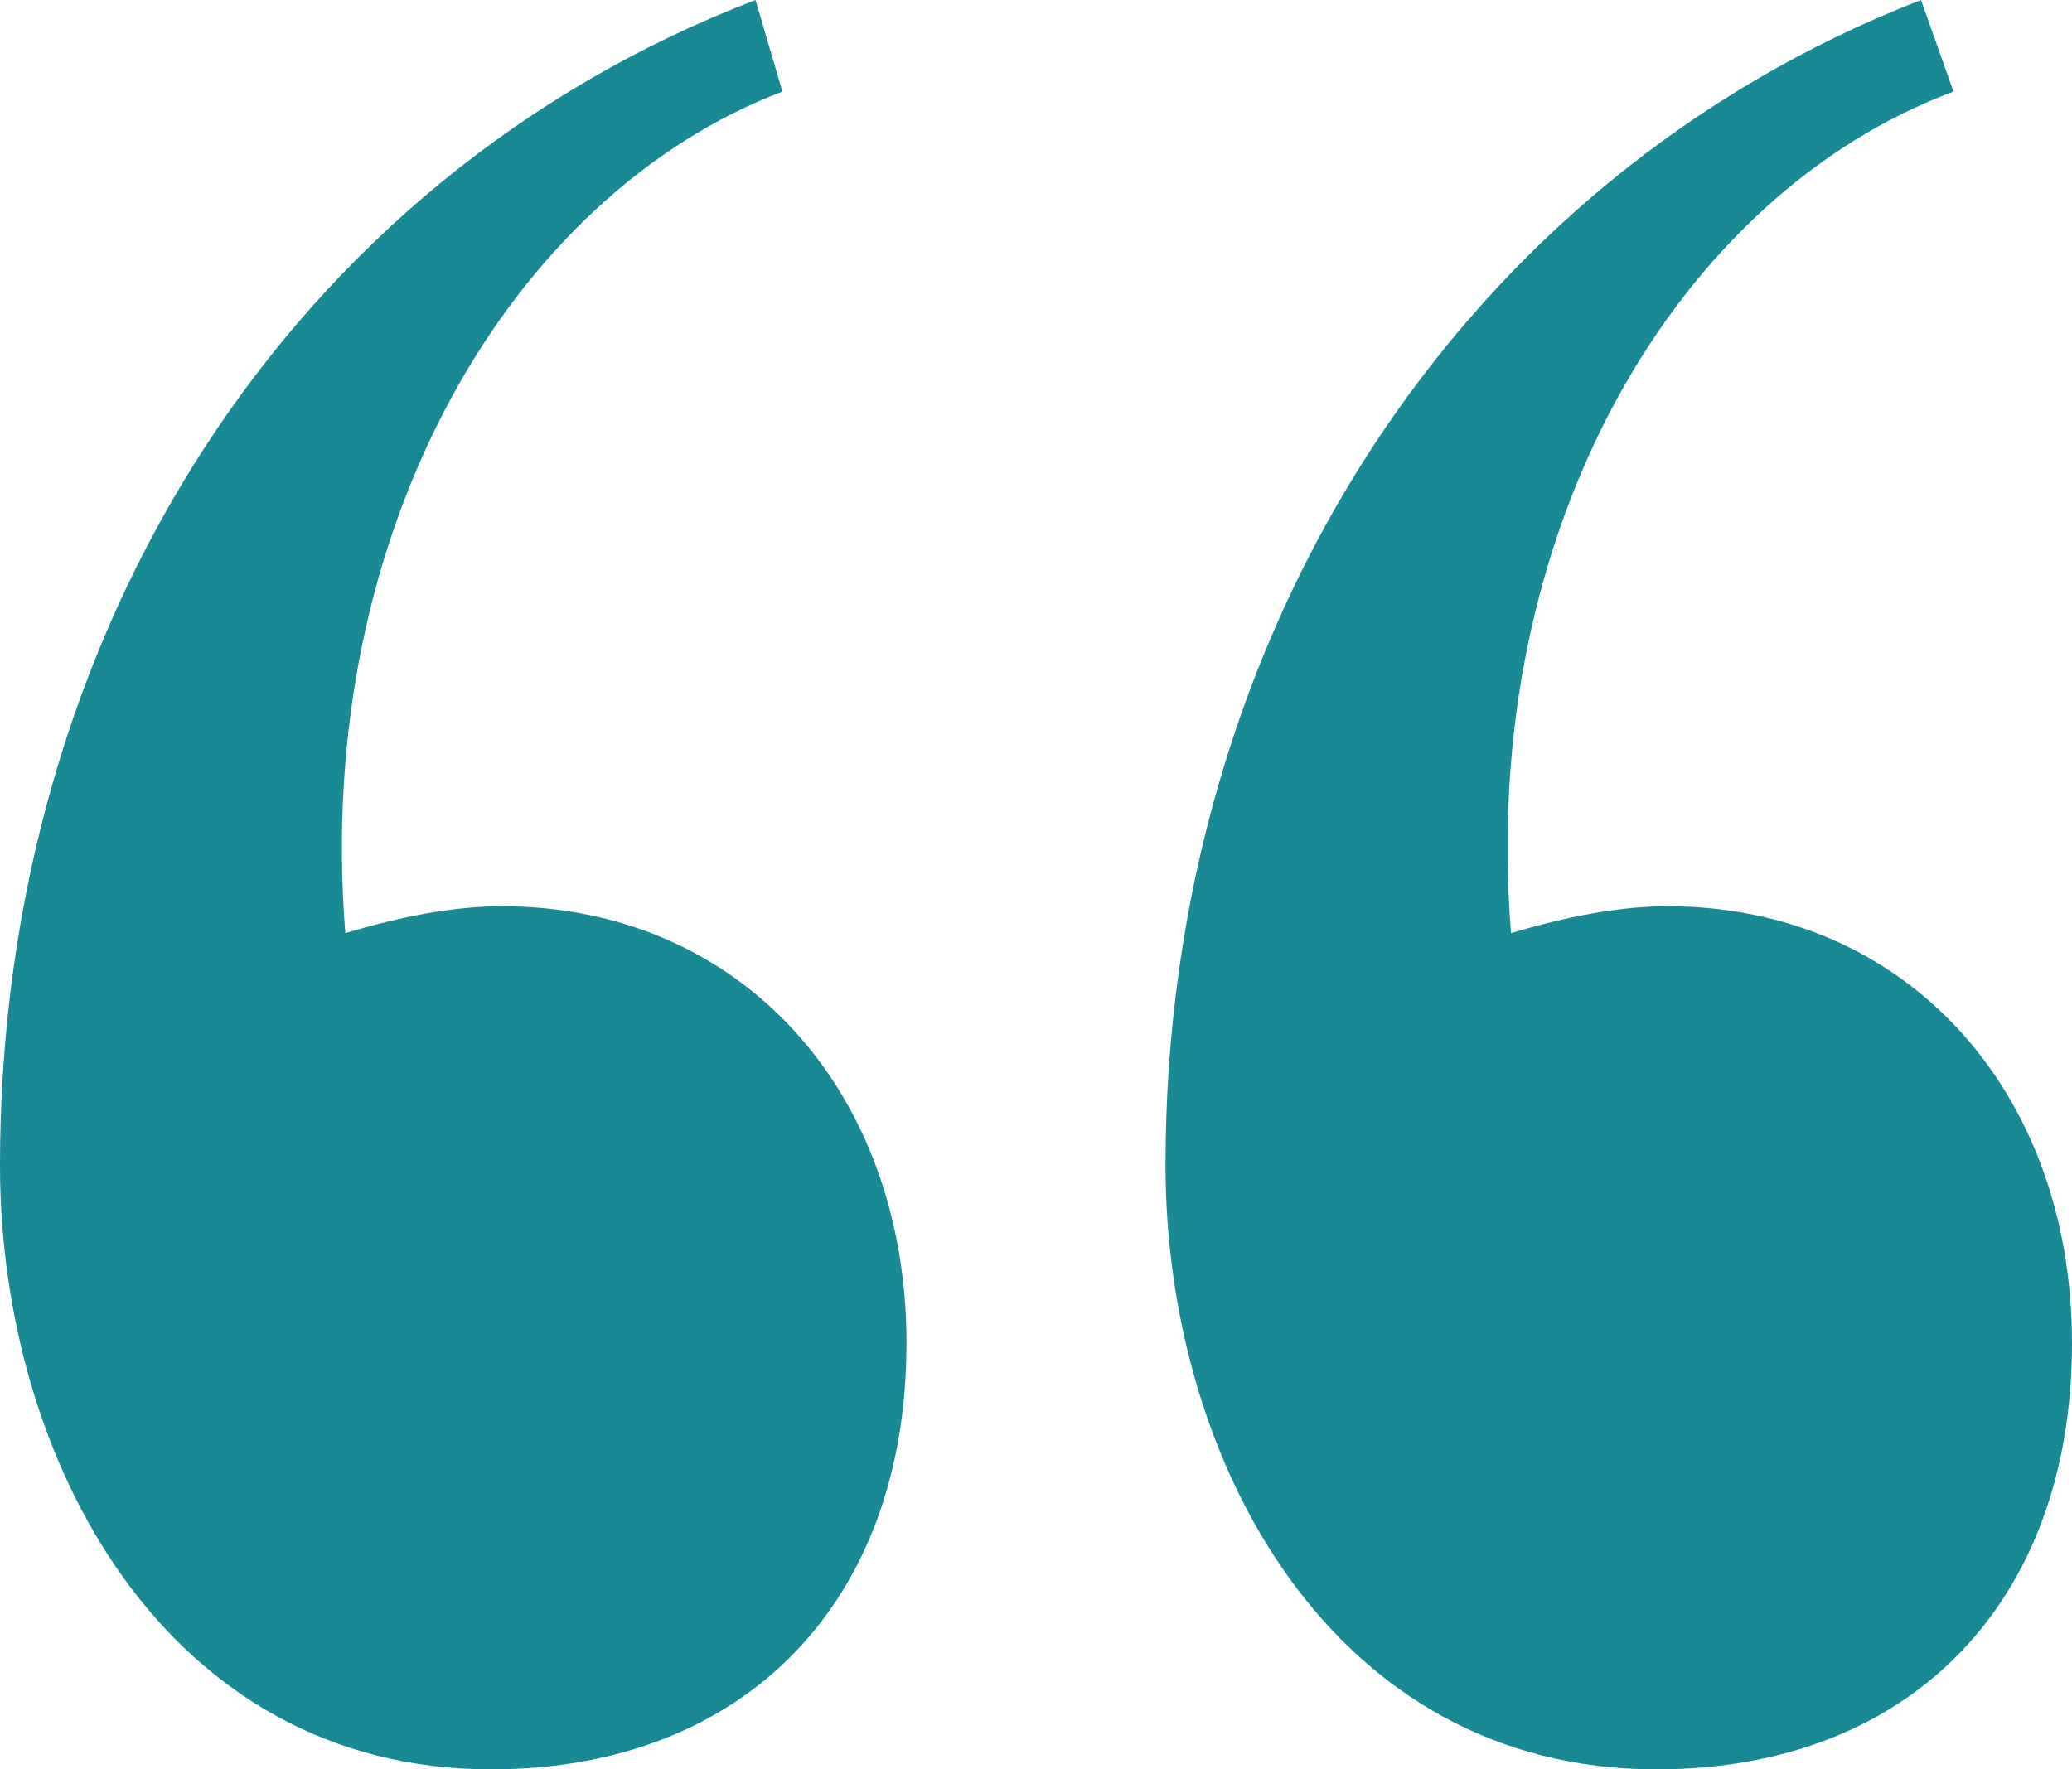
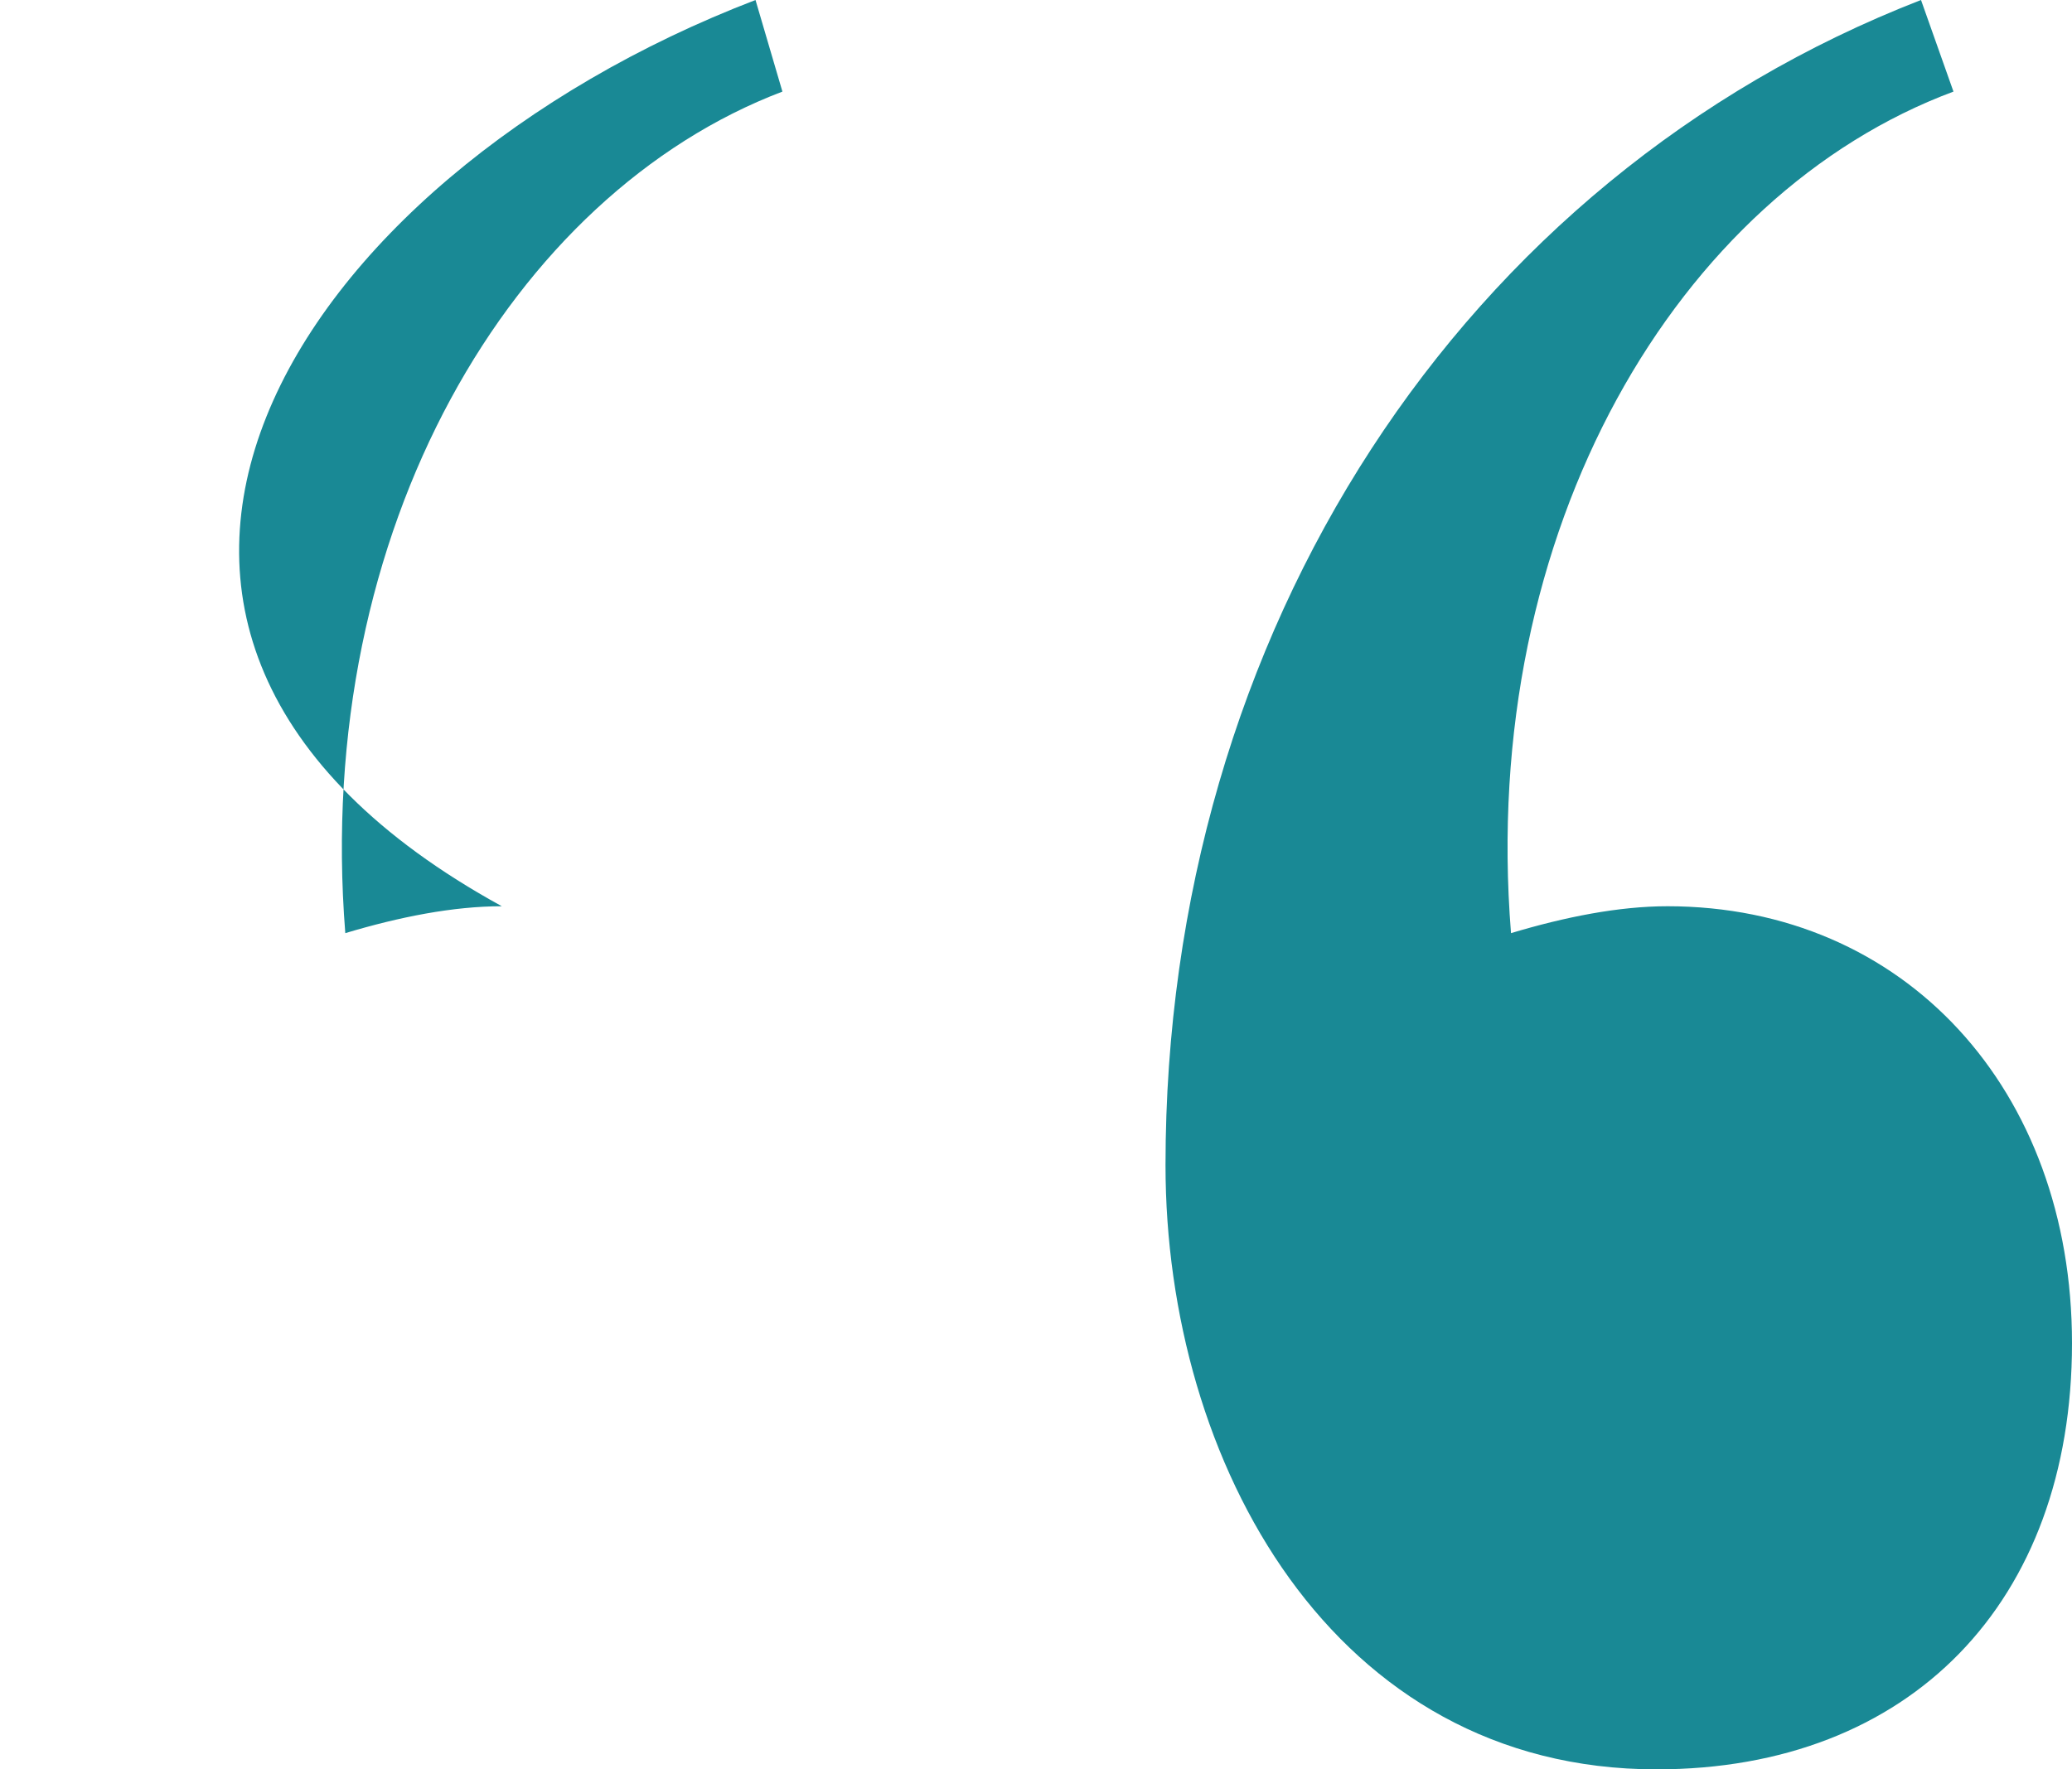
<svg xmlns="http://www.w3.org/2000/svg" id="Layer_2" data-name="Layer 2" viewBox="0 0 104.71 89.44">
  <defs>
    <style>      .cls-1 {        fill: #198995;      }    </style>
  </defs>
  <g id="Layer_1-2" data-name="Layer 1">
-     <path class="cls-1" d="M84.26,45.81c12,0,20.45,9.27,20.45,22.09,0,13.09-8.18,21.54-21,21.54-16.36,0-24.81-15.54-24.81-30.54,0-27,15-49.9,38.18-58.9l1.64,4.63c-13.91,5.18-24,22.09-22.36,42.54,2.73-.82,5.45-1.36,7.91-1.36ZM25.36,45.81c12,0,20.45,9.27,20.45,22.09,0,13.09-8.18,21.54-21,21.54-16.36,0-24.81-15.54-24.81-30.54C0,31.9,14.72,9,38.18,0l1.36,4.63c-13.63,5.18-23.72,22.09-22.09,42.54,2.73-.82,5.45-1.36,7.91-1.36Z" />
+     <path class="cls-1" d="M84.26,45.81c12,0,20.45,9.27,20.45,22.09,0,13.09-8.18,21.54-21,21.54-16.36,0-24.81-15.54-24.81-30.54,0-27,15-49.9,38.18-58.9l1.64,4.63c-13.91,5.18-24,22.09-22.36,42.54,2.73-.82,5.45-1.36,7.91-1.36ZM25.36,45.81C0,31.9,14.72,9,38.18,0l1.36,4.63c-13.63,5.18-23.72,22.09-22.09,42.54,2.73-.82,5.45-1.36,7.91-1.36Z" />
  </g>
</svg>